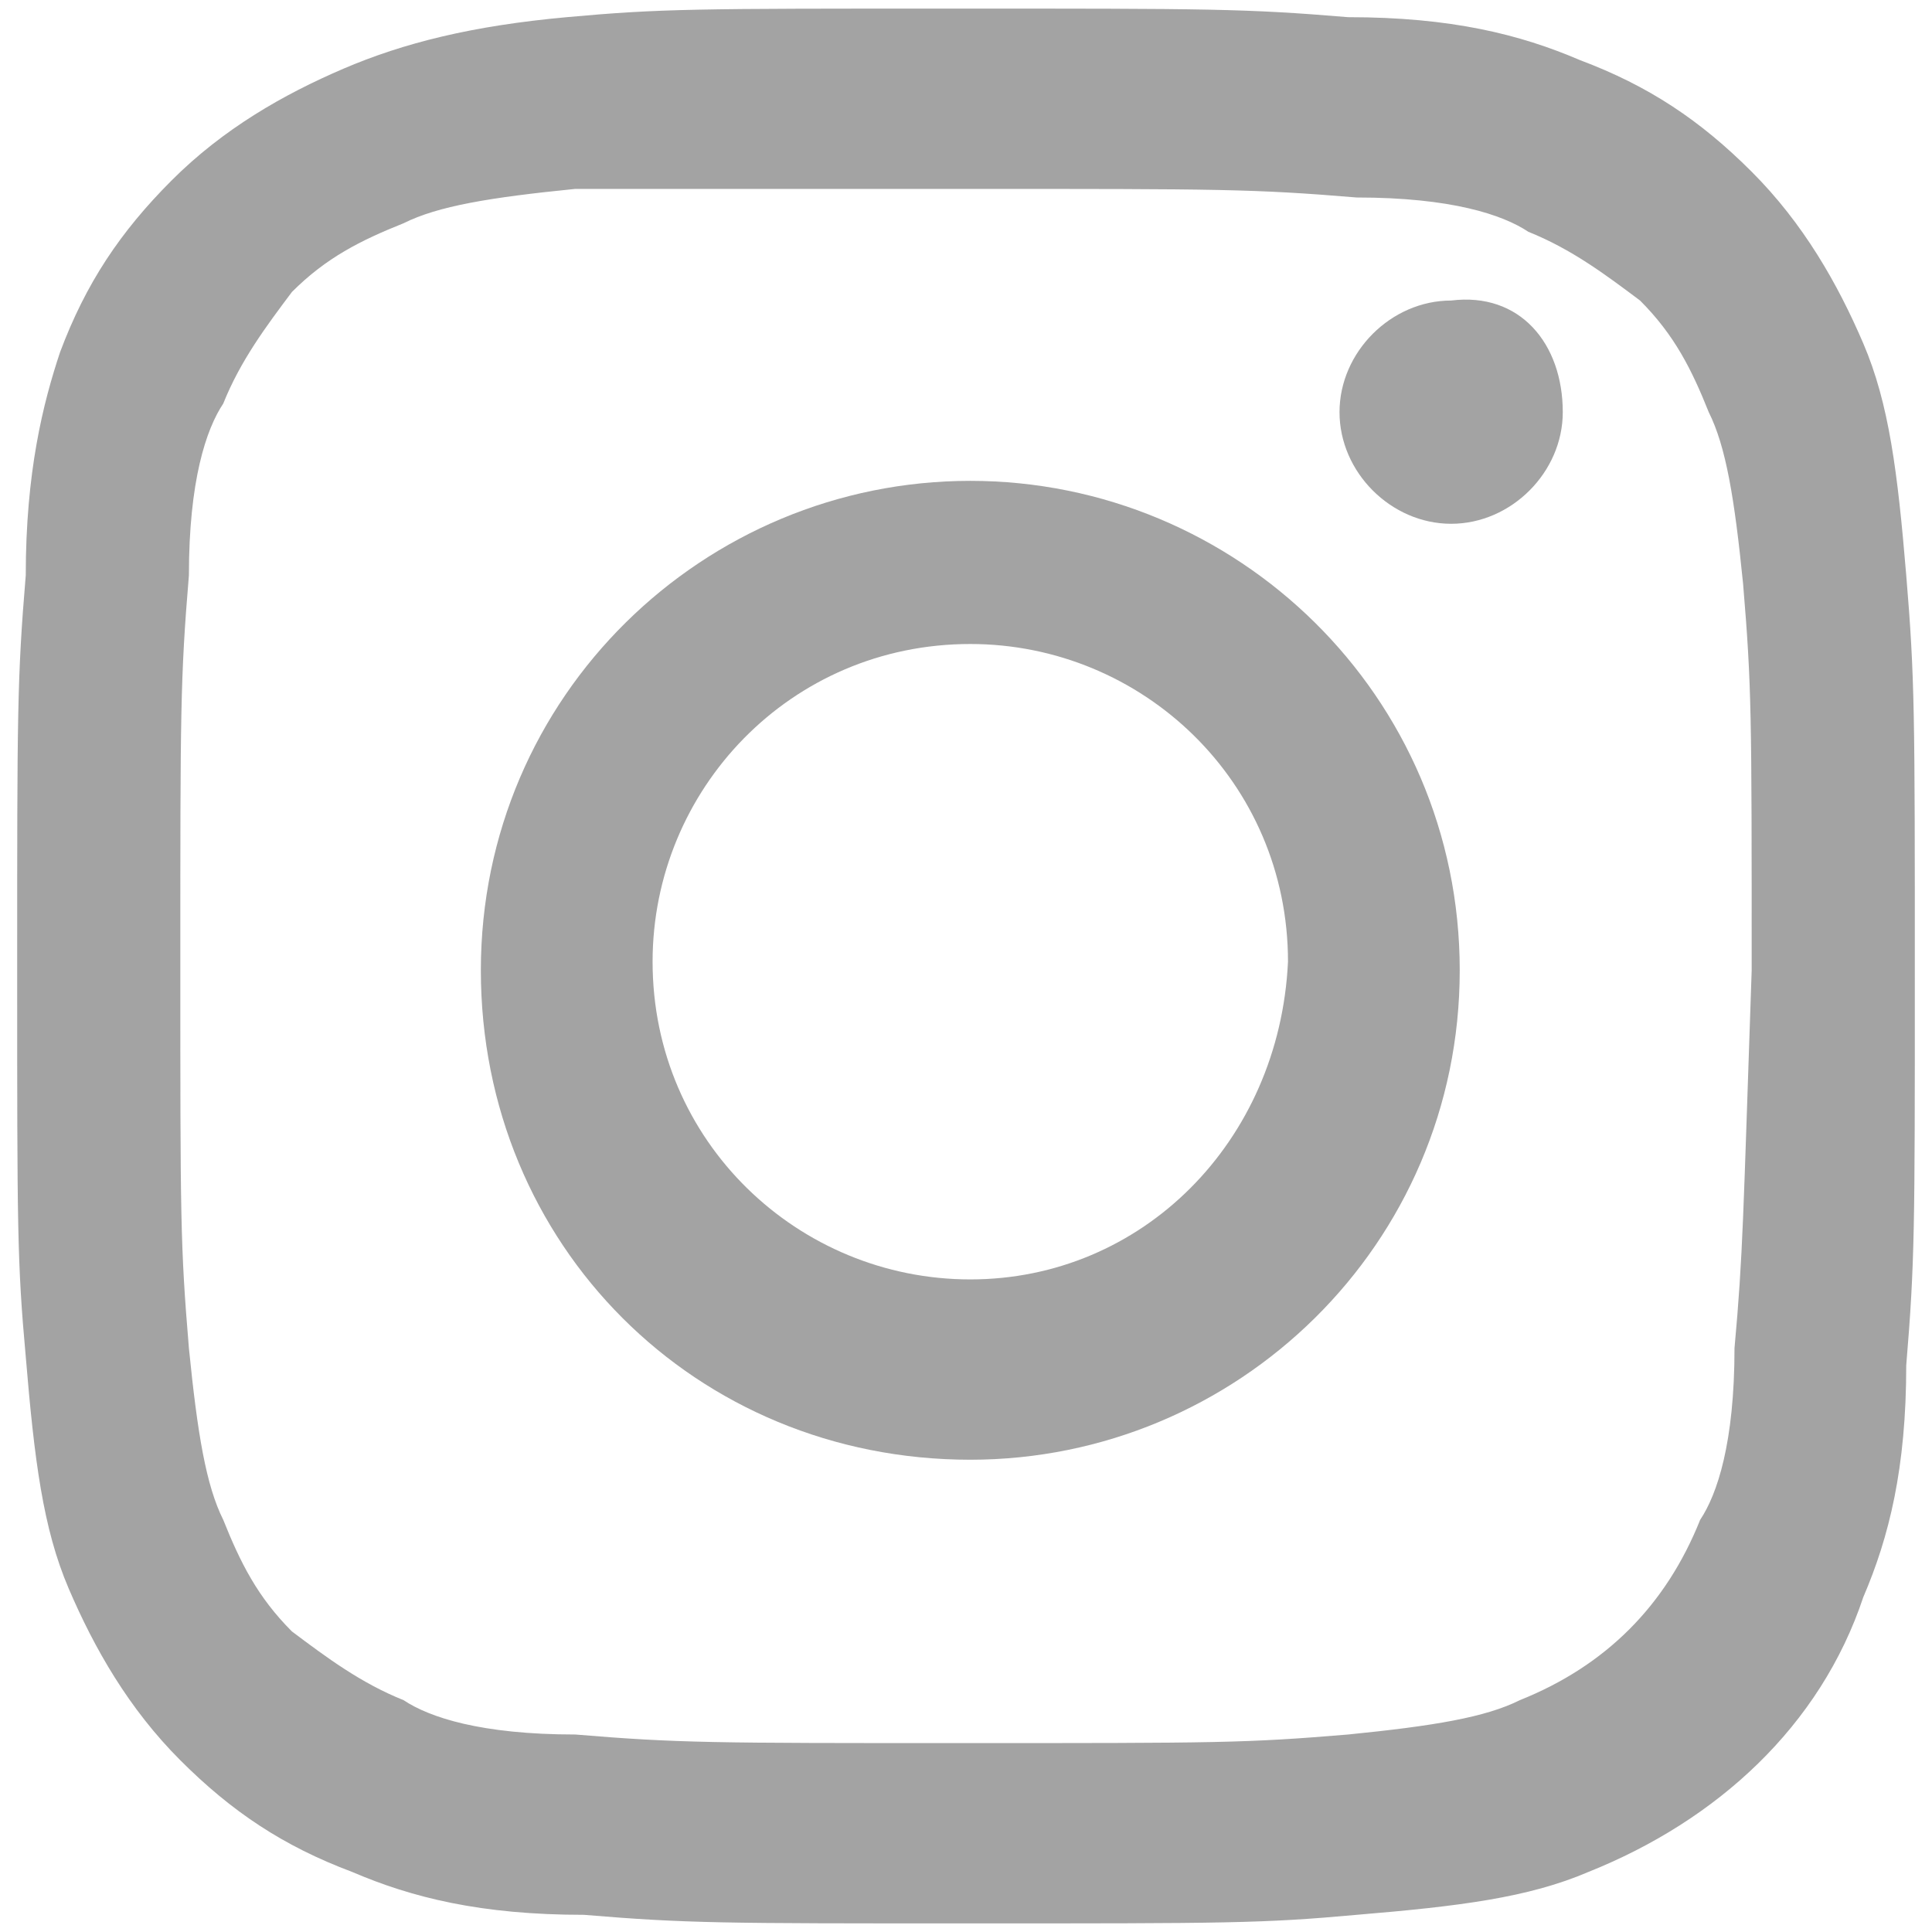
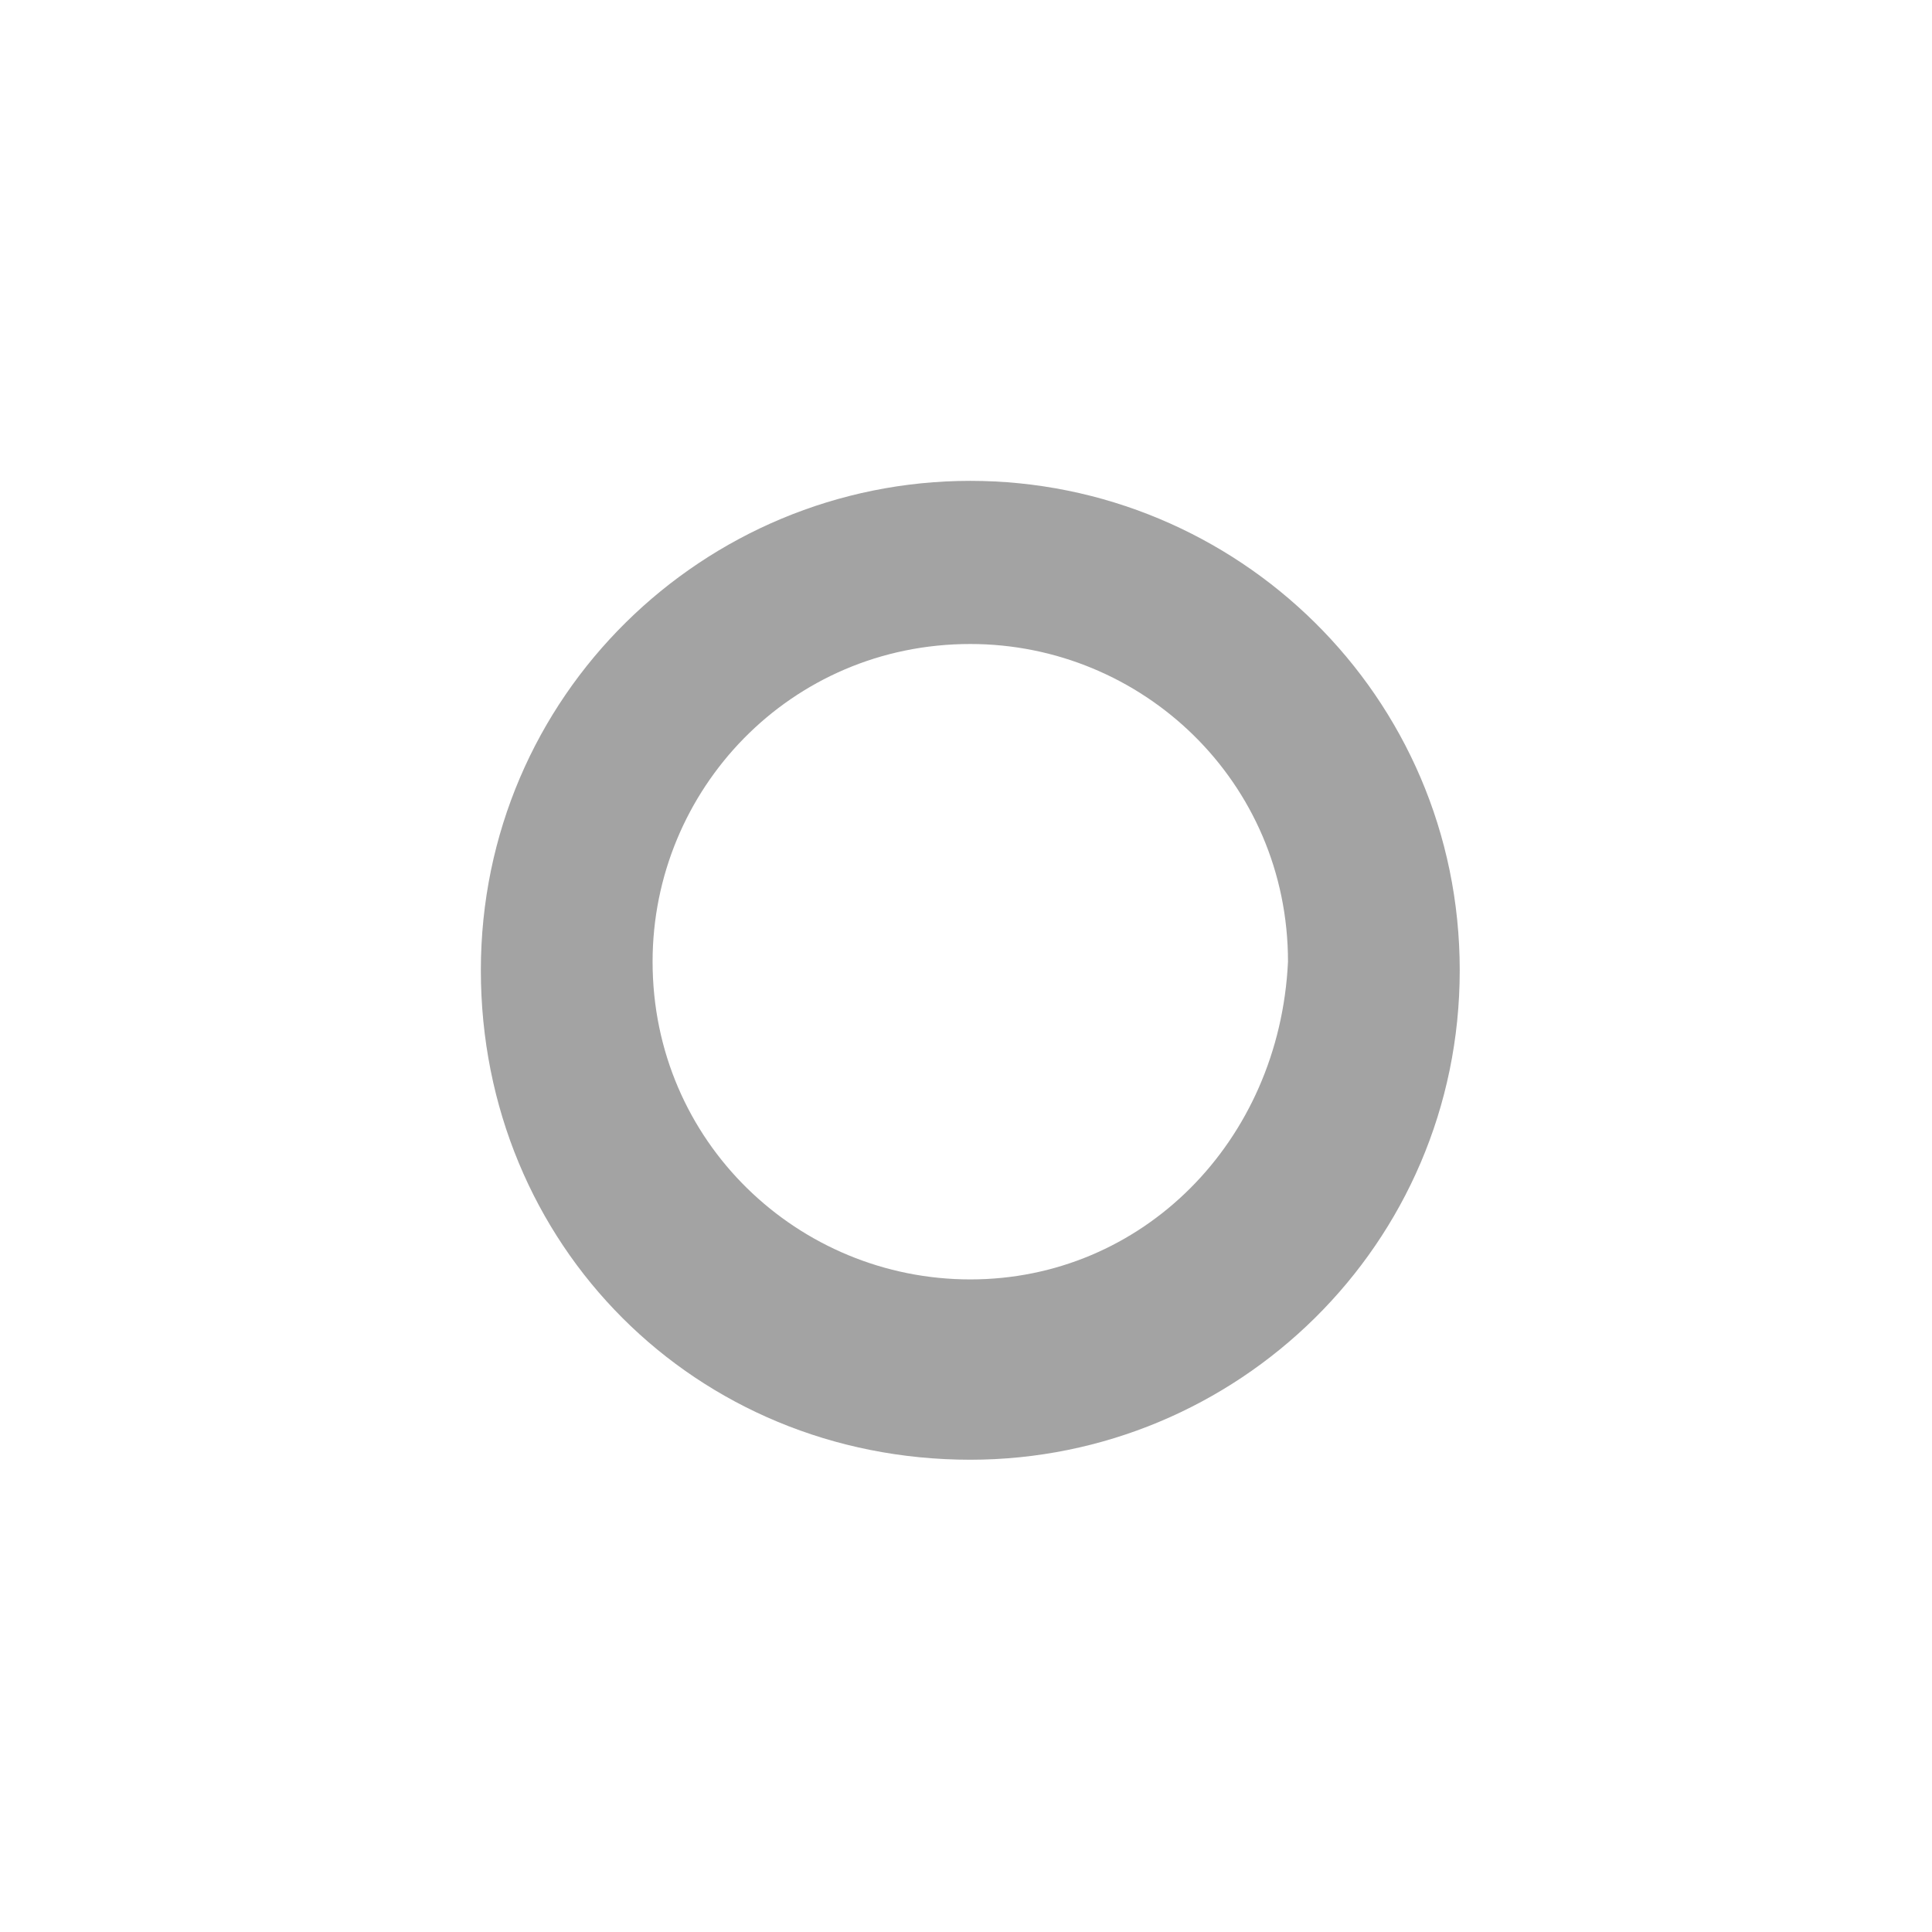
<svg xmlns="http://www.w3.org/2000/svg" version="1.1" id="Layer_1" x="0px" y="0px" viewBox="0 0 22.5 22.5" style="enable-background:new 0 0 22.5 22.5;" xml:space="preserve">
  <style type="text/css">
	.st0{fill:#1B1B1B;fill-opacity:0.4;}
</style>
  <path class="st0" d="M11.3,5.6c-3.1,0-5.7,2.5-5.7,5.7s2.5,5.7,5.7,5.7c3.1,0,5.7-2.5,5.7-5.7S14.4,5.6,11.3,5.6z M11.3,14.9  c-2,0-3.7-1.6-3.7-3.7c0-2,1.6-3.7,3.7-3.7c2,0,3.7,1.6,3.7,3.7C14.9,13.3,13.3,14.9,11.3,14.9z" />
-   <path class="st0" d="M18.2,4.8c0,0.7-0.6,1.3-1.3,1.3c-0.7,0-1.3-0.6-1.3-1.3c0-0.7,0.6-1.3,1.3-1.3C17.7,3.4,18.2,4,18.2,4.8z" />
-   <path class="st0" d="M22.2,6.7c-0.1-1.2-0.2-2-0.5-2.7c-0.3-0.7-0.7-1.4-1.3-2c-0.6-0.6-1.2-1-2-1.3c-0.7-0.3-1.5-0.5-2.7-0.5  c-1.2-0.1-1.6-0.1-4.6-0.1c-3,0-3.4,0-4.5,0.1C5.5,0.3,4.7,0.5,4,0.8c-0.7,0.3-1.4,0.7-2,1.3c-0.6,0.6-1,1.2-1.3,2  C0.5,4.7,0.3,5.5,0.3,6.7c-0.1,1.2-0.1,1.6-0.1,4.6c0,3,0,3.4,0.1,4.5c0.1,1.2,0.2,2,0.5,2.7c0.3,0.7,0.7,1.4,1.3,2  c0.6,0.6,1.2,1,2,1.3c0.7,0.3,1.5,0.5,2.7,0.5c1.2,0.1,1.6,0.1,4.5,0.1c3,0,3.4,0,4.5-0.1c1.2-0.1,2-0.2,2.7-0.5  c1.5-0.6,2.7-1.7,3.2-3.2c0.3-0.7,0.5-1.5,0.5-2.7c0.1-1.2,0.1-1.6,0.1-4.5C22.3,8.3,22.3,7.9,22.2,6.7z M20.2,15.7  c0,1.1-0.2,1.7-0.4,2c-0.4,1-1.1,1.7-2.1,2.1c-0.4,0.2-1,0.3-2,0.4c-1.2,0.1-1.5,0.1-4.5,0.1c-2.9,0-3.3,0-4.5-0.1  c-1.1,0-1.7-0.2-2-0.4c-0.5-0.2-0.9-0.5-1.3-0.8c-0.4-0.4-0.6-0.8-0.8-1.3c-0.2-0.4-0.3-1-0.4-2c-0.1-1.2-0.1-1.5-0.1-4.5  c0-2.9,0-3.3,0.1-4.5c0-1.1,0.2-1.7,0.4-2c0.2-0.5,0.5-0.9,0.8-1.3c0.4-0.4,0.8-0.6,1.3-0.8c0.4-0.2,1-0.3,2-0.4  C8,2.2,8.3,2.2,11.3,2.2c2.9,0,3.3,0,4.5,0.1c1.1,0,1.7,0.2,2,0.4c0.5,0.2,0.9,0.5,1.3,0.8c0.4,0.4,0.6,0.8,0.8,1.3  c0.2,0.4,0.3,1,0.4,2c0.1,1.2,0.1,1.5,0.1,4.5C20.3,14.2,20.3,14.6,20.2,15.7z" />
</svg>